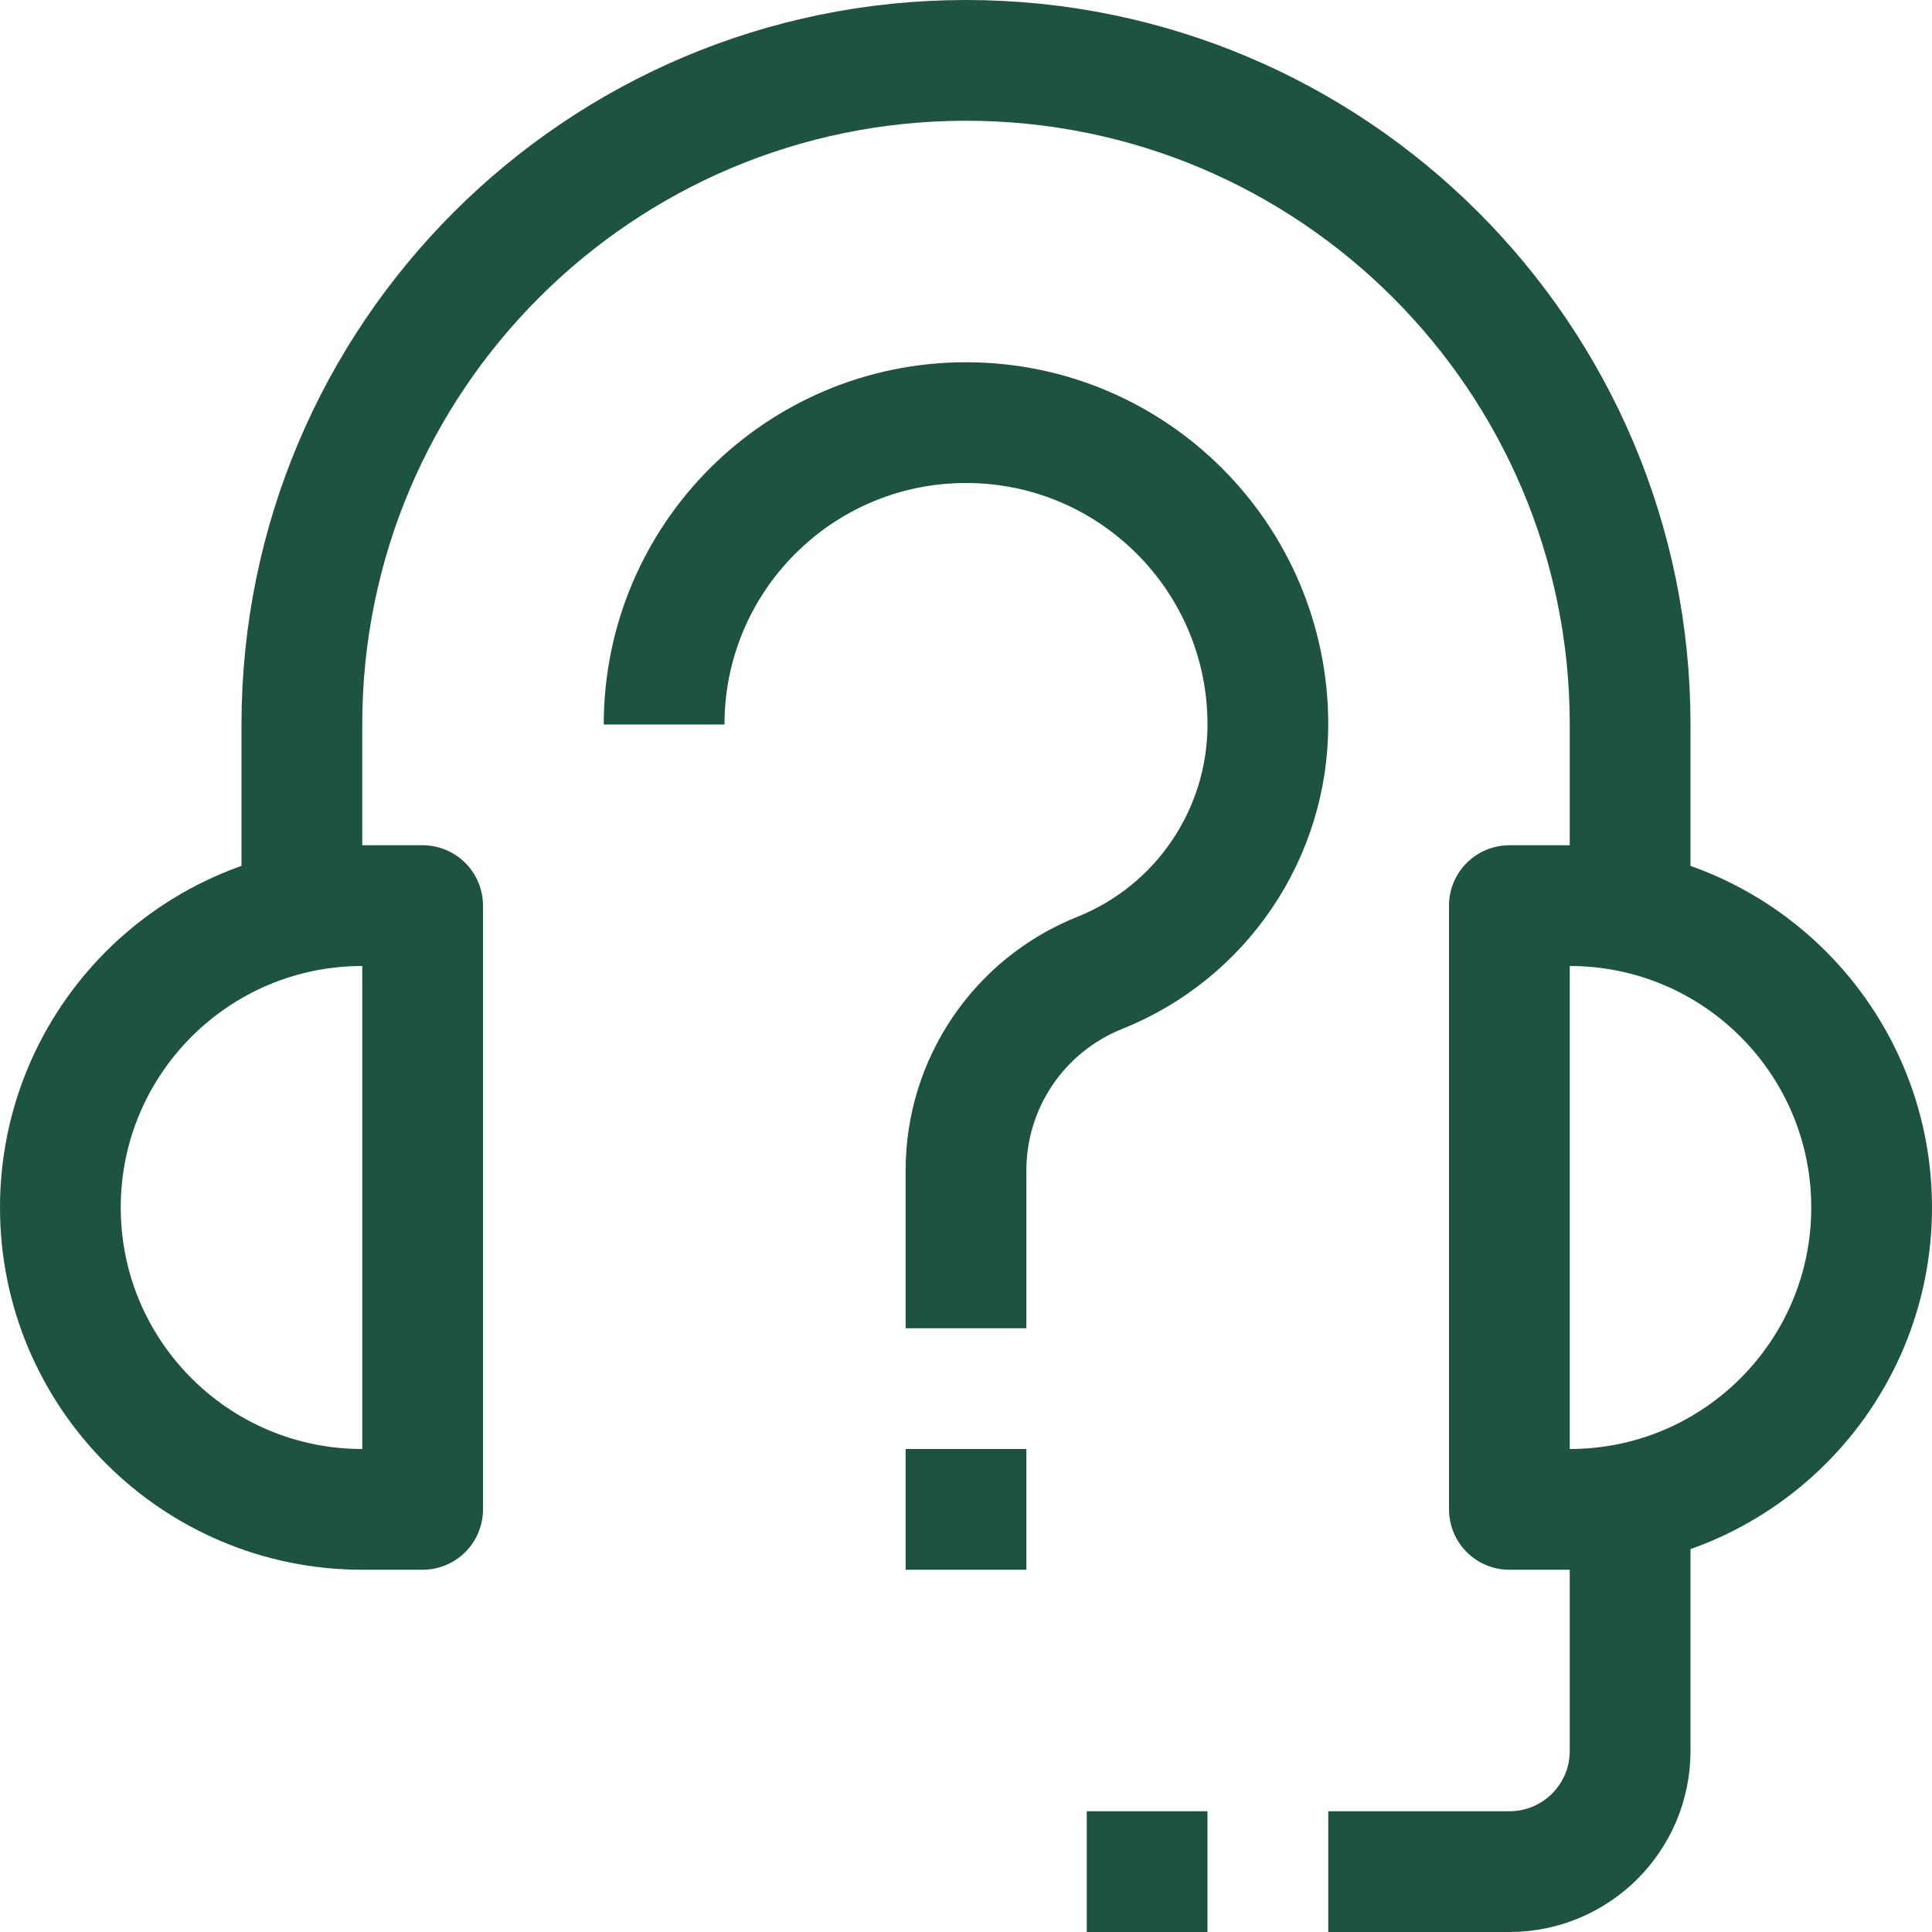
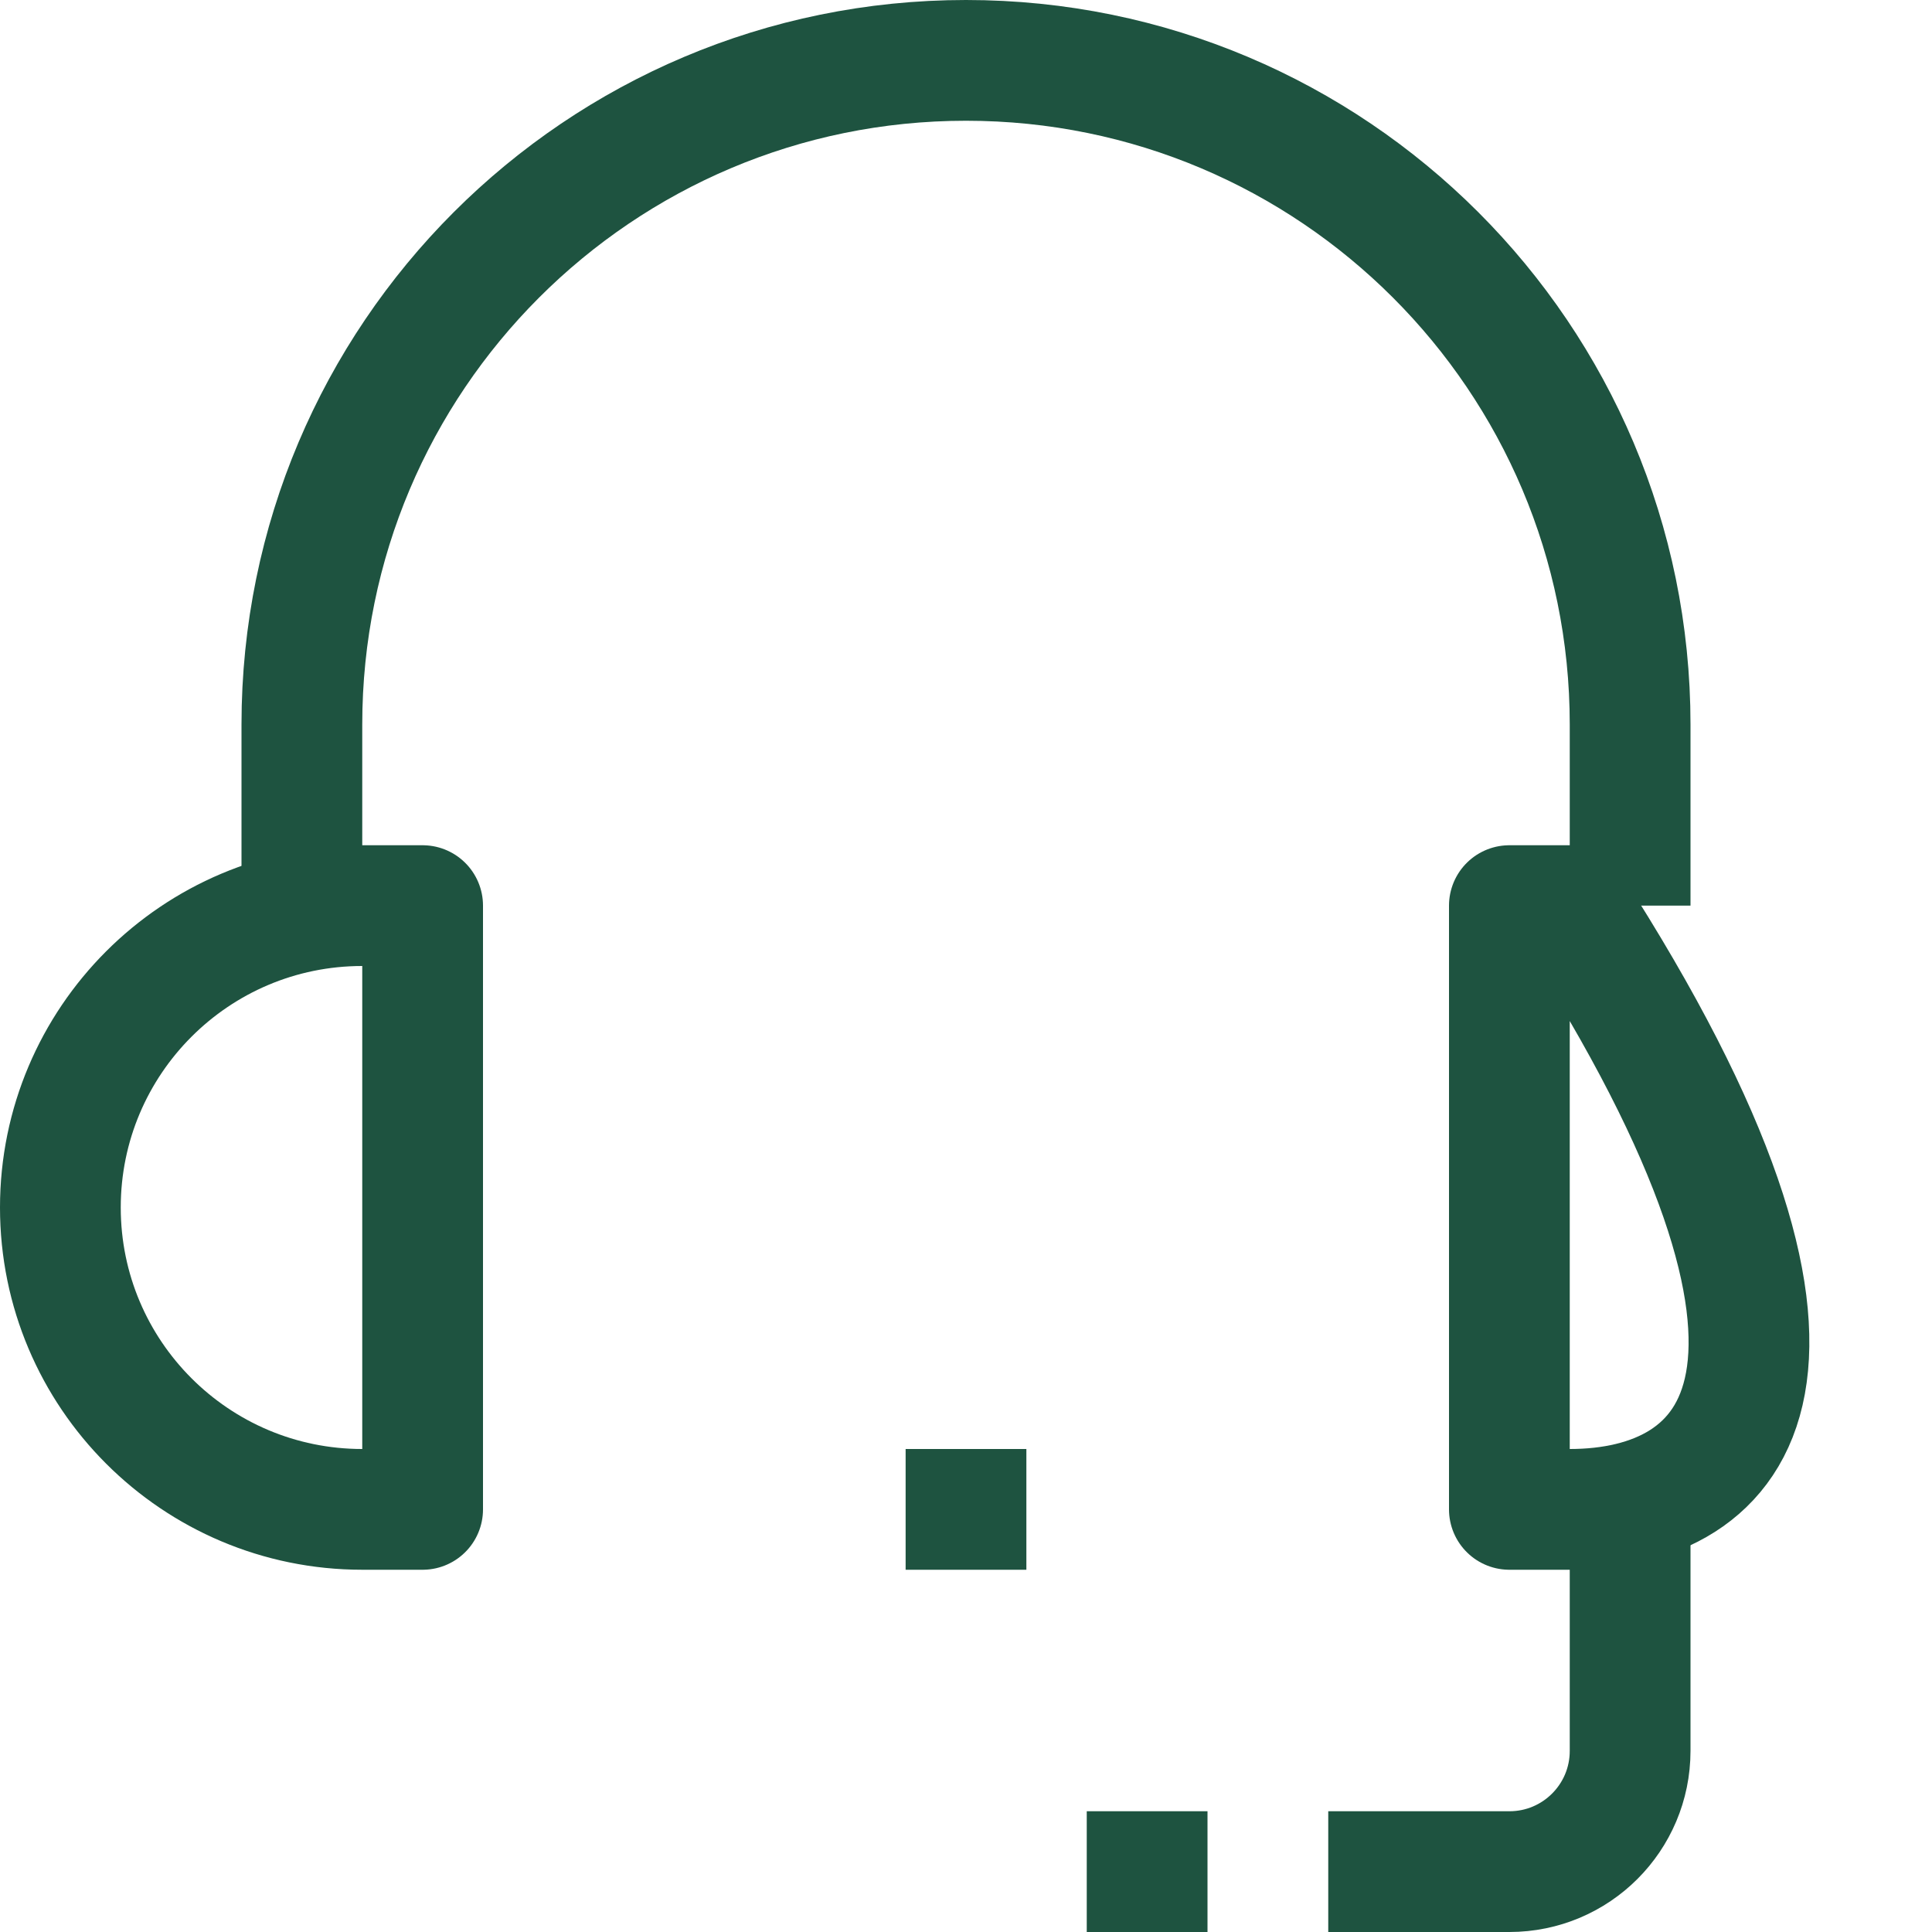
<svg xmlns="http://www.w3.org/2000/svg" width="64px" height="64px" viewBox="0 0 32 32" enable-background="new 0 0 32 32" id="Stock_cut" version="1.1" xml:space="preserve" fill="#1E5340">
  <g id="SVGRepo_bgCarrier" stroke-width="0" />
  <g id="SVGRepo_tracerCarrier" stroke-linecap="round" stroke-linejoin="round" />
  <g id="SVGRepo_iconCarrier">
    <desc />
    <g>
      <path d="M7,25H6 c-2.761,0-5-2.239-5-5v0c0-2.761,2.239-5,5-5h1V25z" fill="none" stroke="#1E5340" stroke-linejoin="round" stroke-miterlimit="10" stroke-width="2" />
-       <path d="M26,25h-1V15h1 c2.761,0,5,2.239,5,5v0C31,22.761,28.761,25,26,25z" fill="none" stroke="#1E5340" stroke-linejoin="round" stroke-miterlimit="10" stroke-width="2" />
+       <path d="M26,25h-1V15h1 v0C31,22.761,28.761,25,26,25z" fill="none" stroke="#1E5340" stroke-linejoin="round" stroke-miterlimit="10" stroke-width="2" />
      <path d="M5,15v-3 C5,5.925,9.925,1,16,1h0c6.075,0,11,4.925,11,11v3" fill="none" stroke="#1E5340" stroke-linejoin="round" stroke-miterlimit="10" stroke-width="2" />
      <path d="M27,25v4 c0,1.105-0.895,2-2,2h-3" fill="none" stroke="#1E5340" stroke-linejoin="round" stroke-miterlimit="10" stroke-width="2" />
      <line fill="none" stroke="#1E5340" stroke-linejoin="round" stroke-miterlimit="10" stroke-width="2" x1="18" x2="20" y1="31" y2="31" />
      <line fill="none" stroke="#1E5340" stroke-linejoin="round" stroke-miterlimit="10" stroke-width="2" x1="16" x2="16" y1="24" y2="26" />
-       <path d="M16,22v-2.615 c0-1.441,0.877-2.736,2.215-3.271l0,0C19.897,15.441,21,13.812,21,12v0c0-2.761-2.239-5-5-5h0c-2.761,0-5,2.239-5,5v0" fill="none" stroke="#1E5340" stroke-linejoin="round" stroke-miterlimit="10" stroke-width="2" />
    </g>
  </g>
</svg>